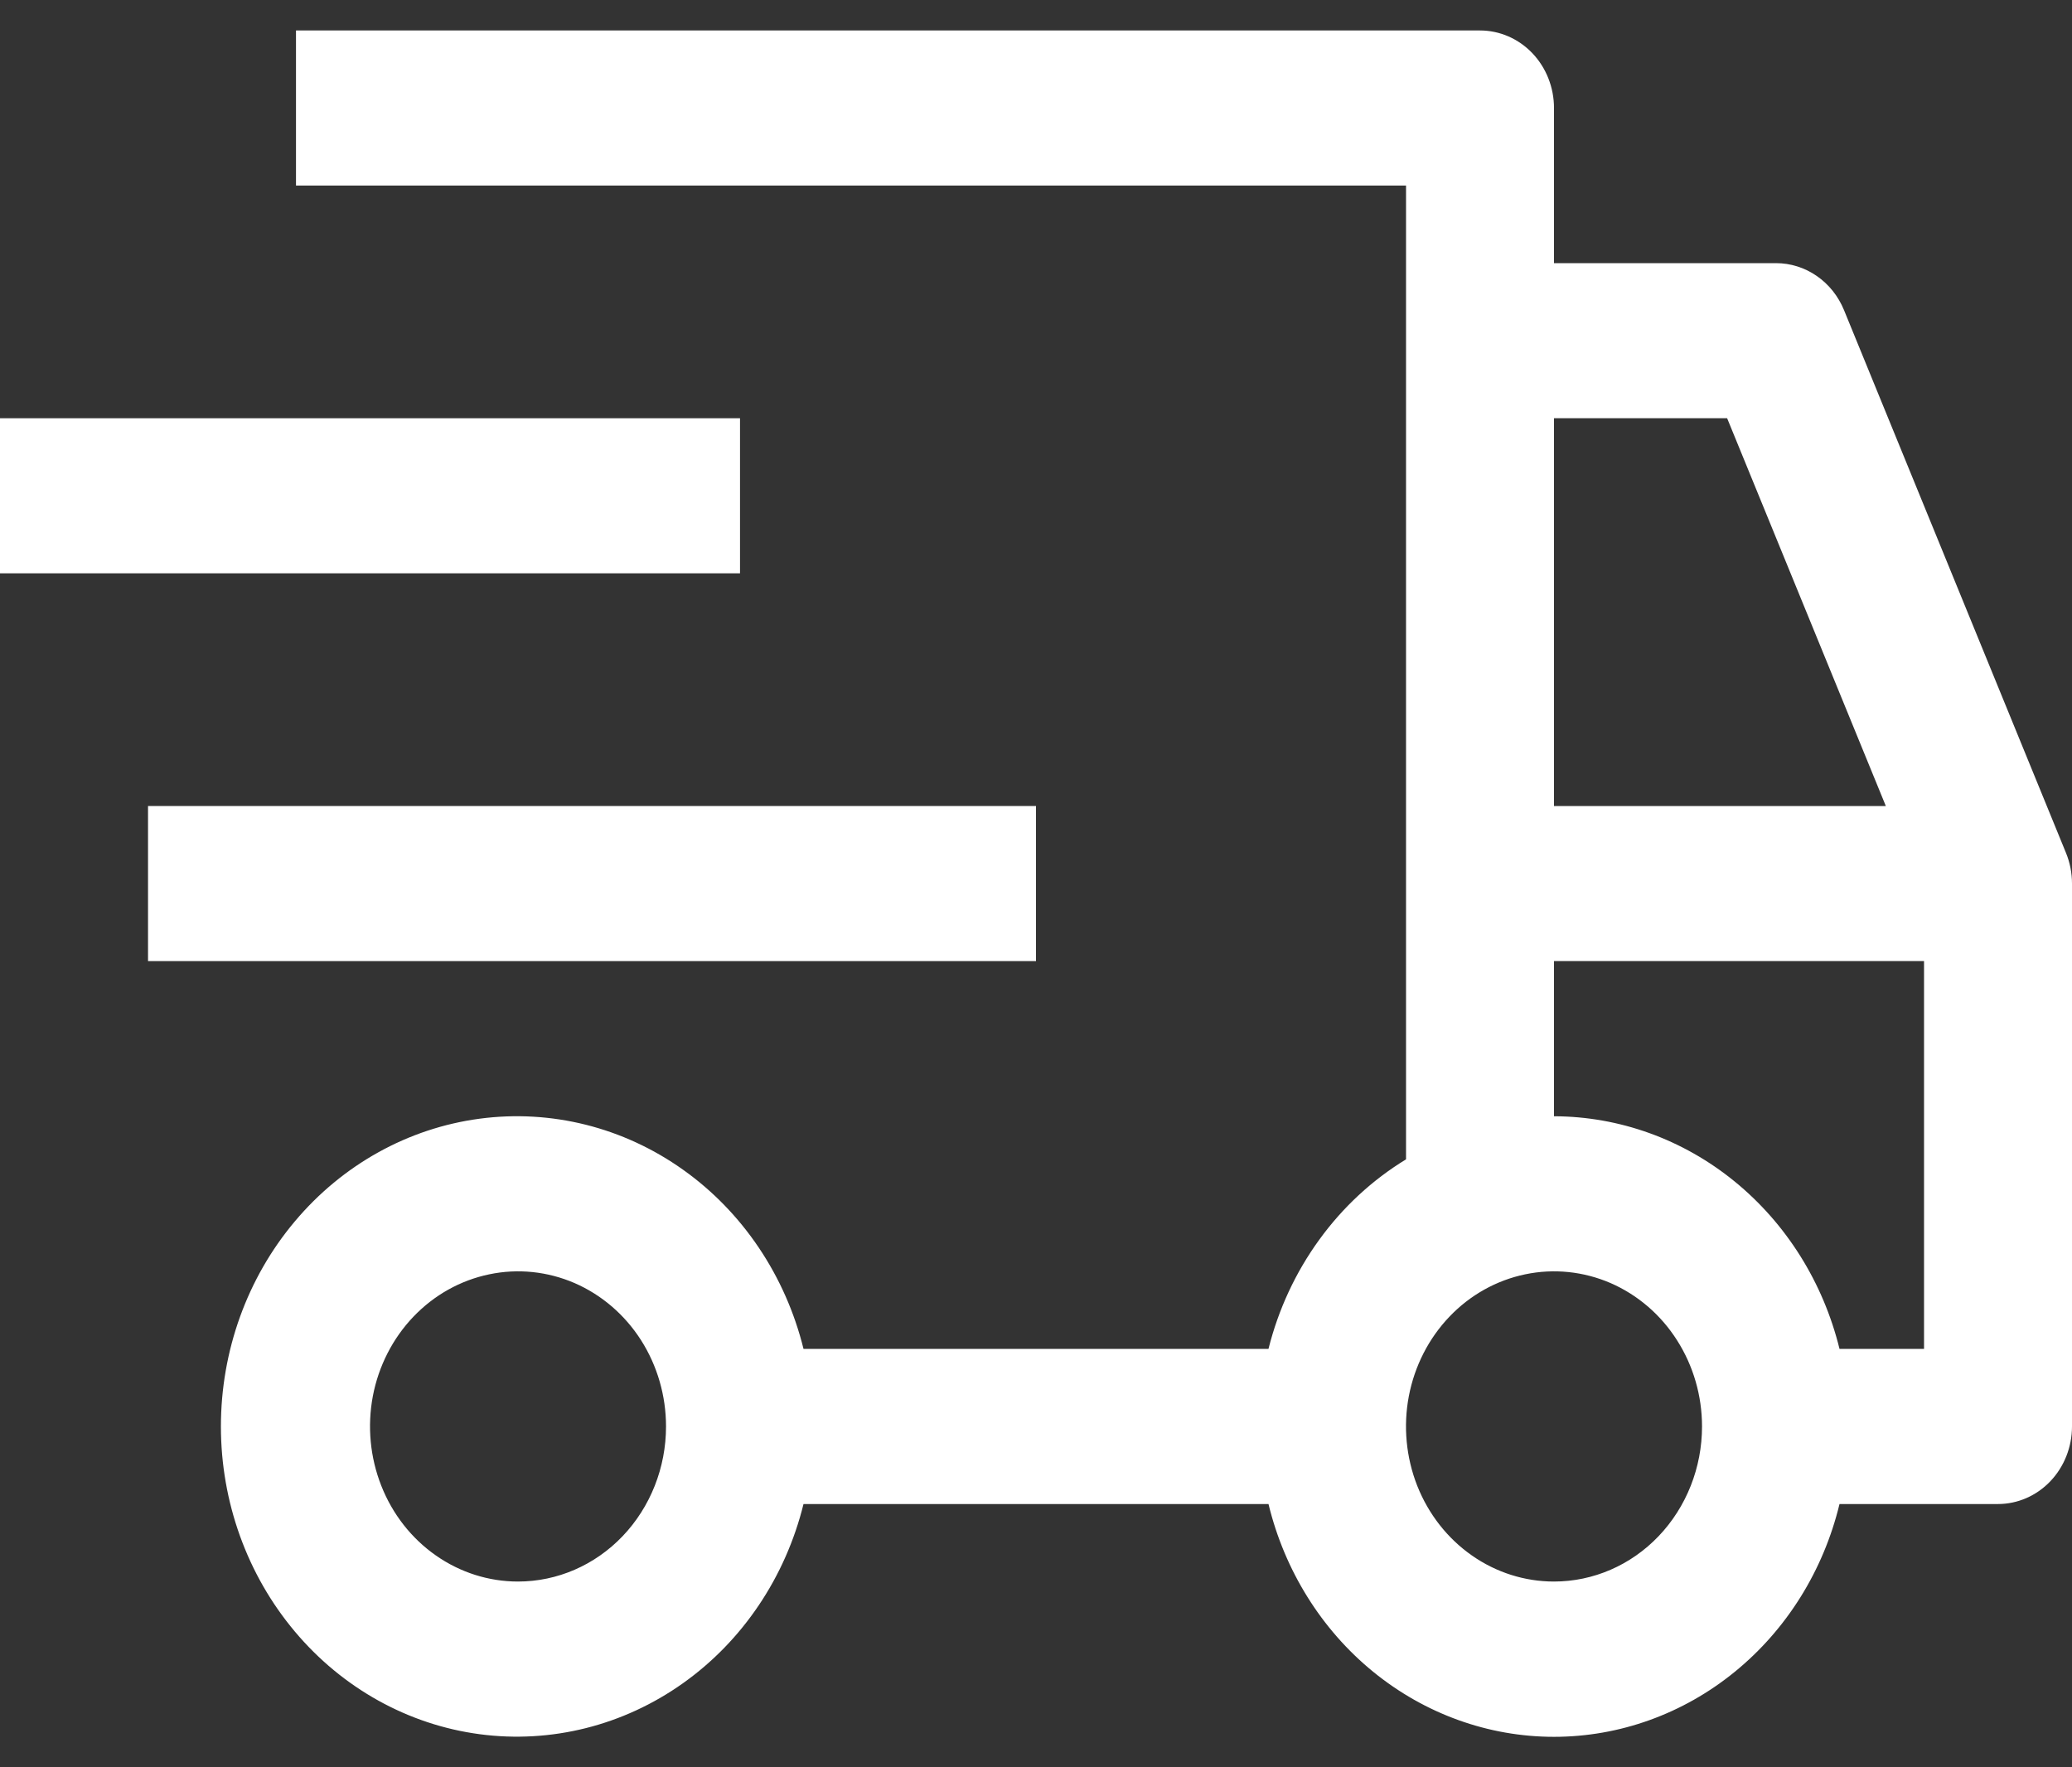
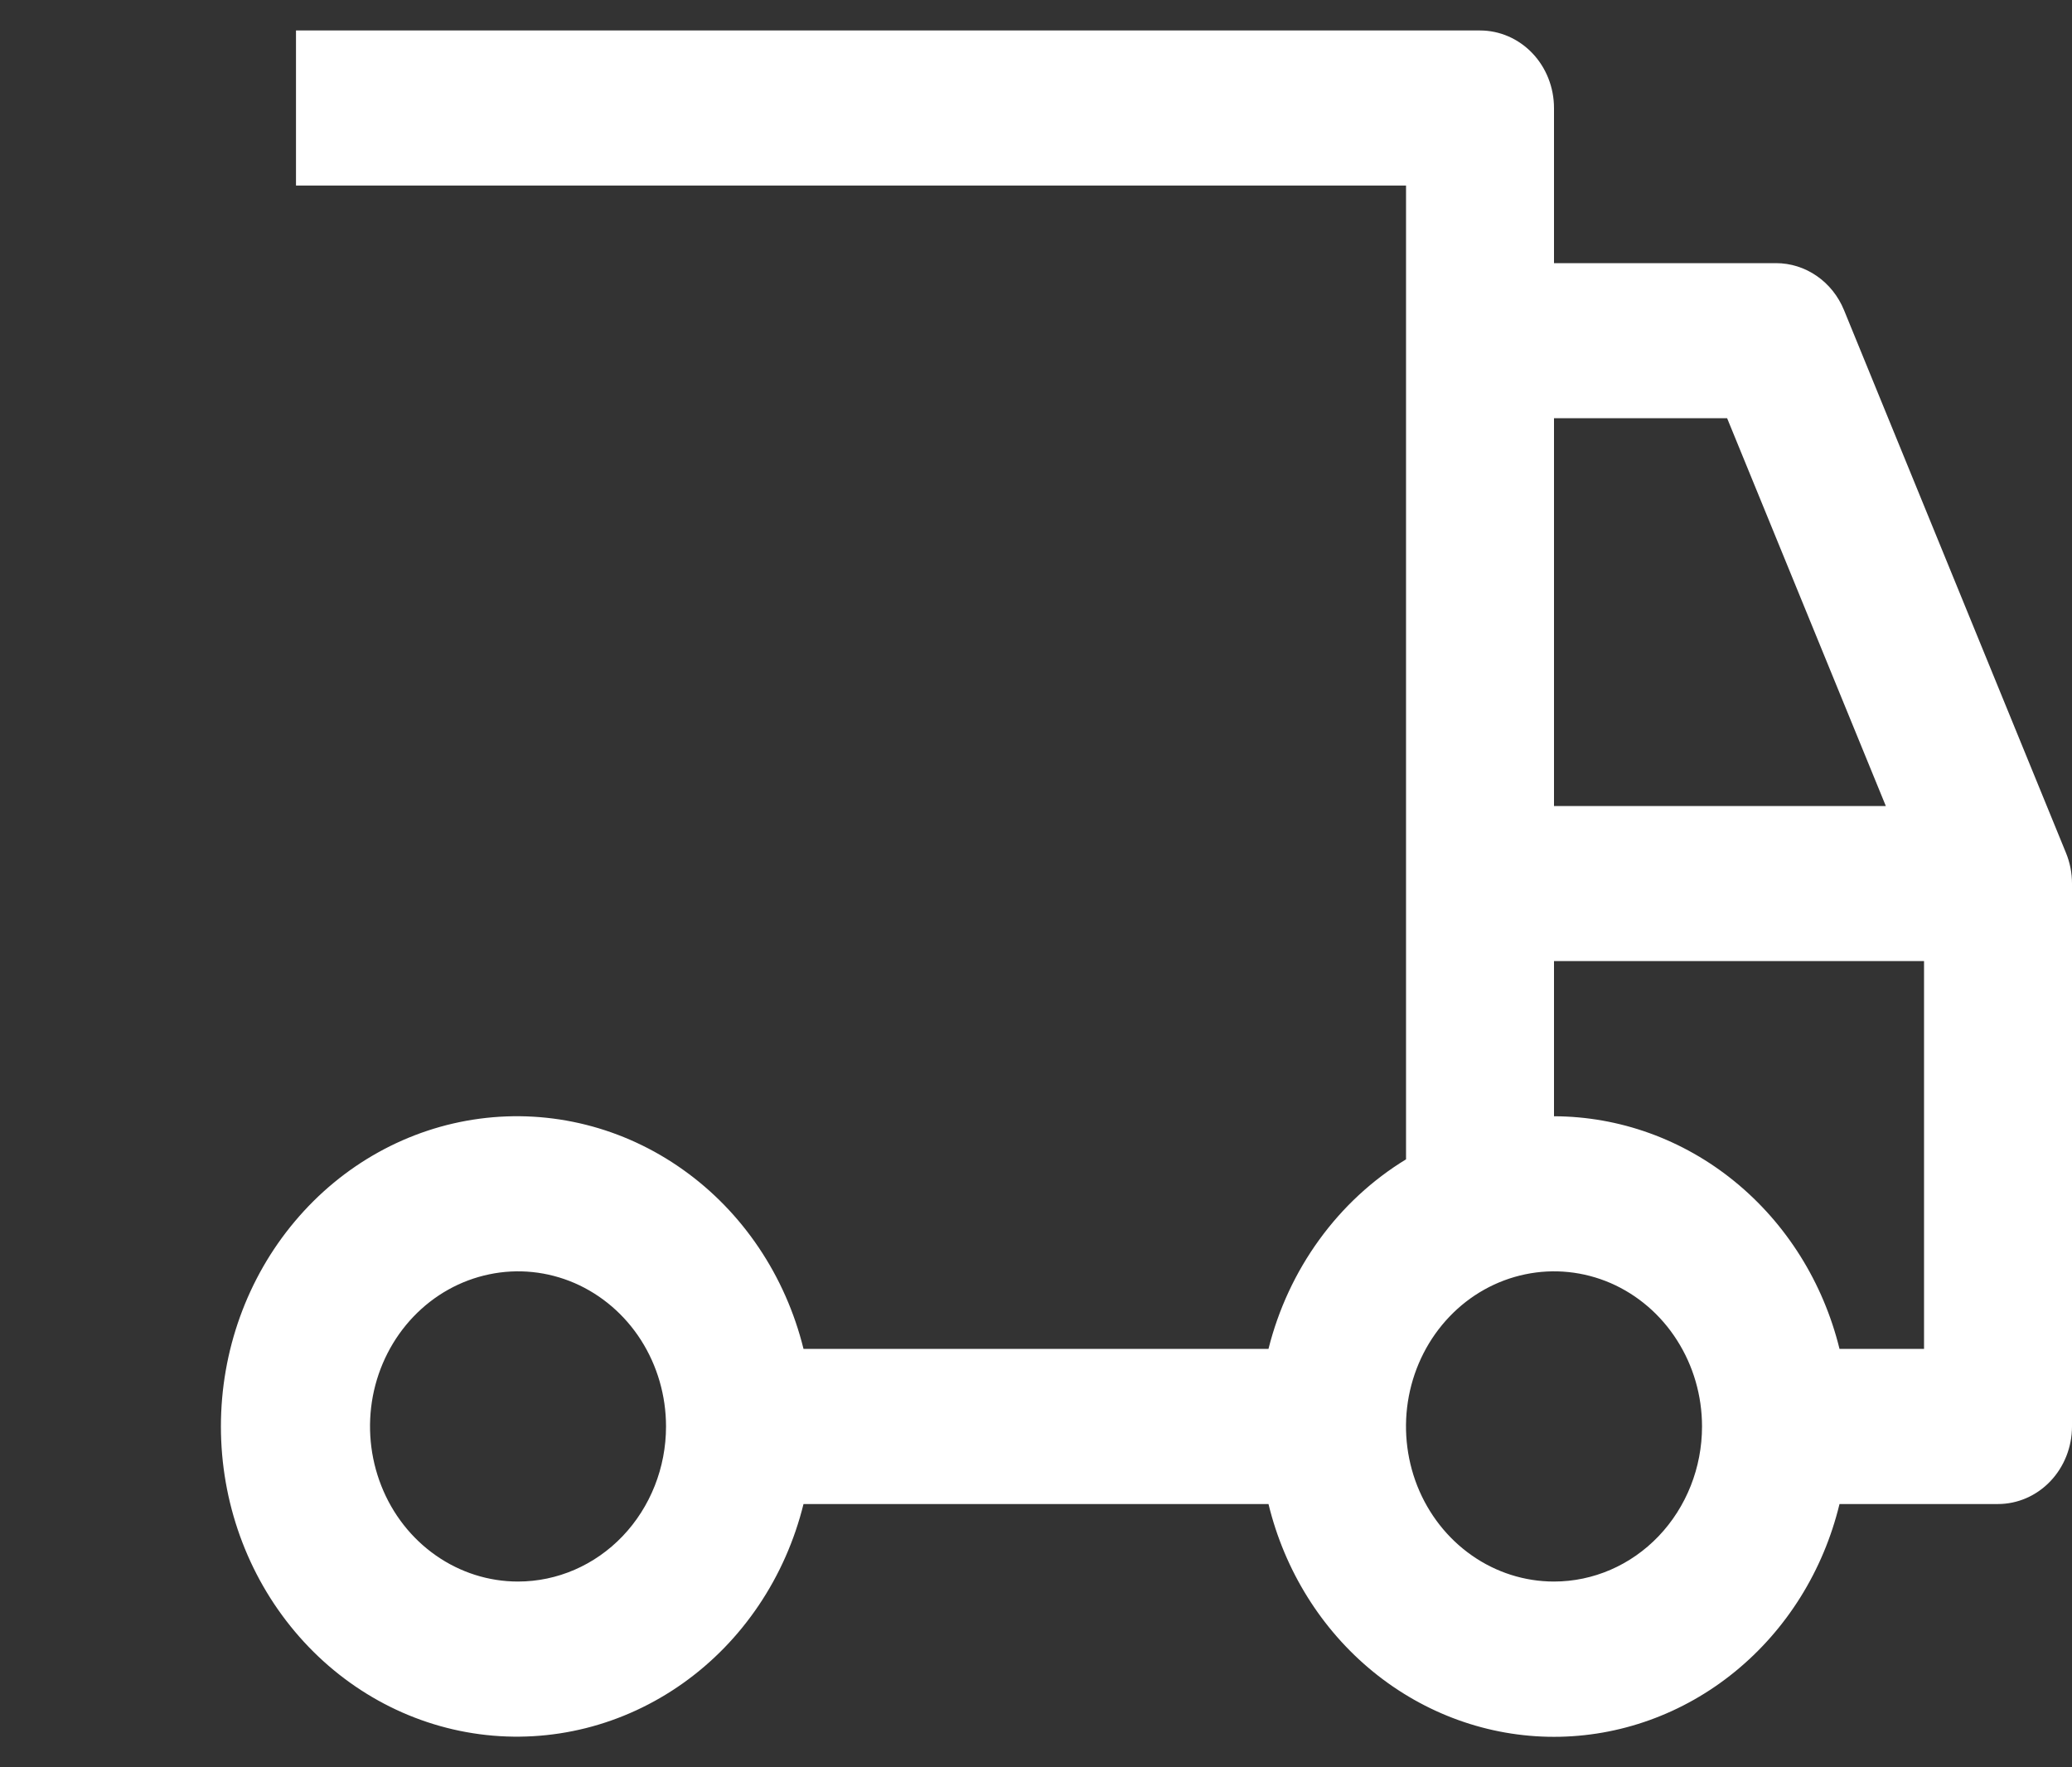
<svg xmlns="http://www.w3.org/2000/svg" width="34" height="29" viewBox="0 0 34 29" fill="none">
  <rect x="0" y="0" width="34" height="29" fill="#333333" stroke="none" />
-   <path d="M2.429 13.226H17V15.771H2.429V13.226ZM0 6.863H12.143V9.408H0V6.863Z" fill="white" />
  <path d="M33.902 13.997L30.259 5.089C30.165 4.86 30.01 4.665 29.811 4.528C29.613 4.391 29.381 4.318 29.143 4.318H25.5V1.773C25.5 1.435 25.372 1.111 25.145 0.873C24.917 0.634 24.608 0.5 24.286 0.5H4.857V3.045H23.072V19.024C22.519 19.361 22.035 19.809 21.648 20.343C21.26 20.877 20.977 21.486 20.815 22.134H13.185C12.889 20.935 12.187 19.889 11.208 19.194C10.23 18.498 9.043 18.201 7.87 18.357C6.697 18.513 5.619 19.112 4.838 20.042C4.056 20.971 3.625 22.168 3.625 23.407C3.625 24.646 4.056 25.842 4.838 26.772C5.619 27.702 6.697 28.301 7.87 28.457C9.043 28.613 10.23 28.315 11.208 27.62C12.187 26.925 12.889 25.879 13.185 24.68H20.815C21.08 25.772 21.684 26.74 22.532 27.432C23.381 28.124 24.425 28.5 25.5 28.5C26.575 28.5 27.62 28.124 28.468 27.432C29.317 26.74 29.921 25.772 30.185 24.68H32.786C33.108 24.68 33.417 24.545 33.644 24.307C33.872 24.068 34 23.744 34 23.407V14.499C34 14.326 33.967 14.156 33.902 13.997ZM8.5 25.952C8.02 25.952 7.55 25.803 7.151 25.523C6.752 25.244 6.44 24.846 6.257 24.381C6.073 23.916 6.025 23.404 6.118 22.91C6.212 22.417 6.443 21.963 6.783 21.607C7.123 21.251 7.555 21.009 8.027 20.911C8.498 20.812 8.986 20.863 9.43 21.055C9.873 21.248 10.253 21.574 10.52 21.993C10.786 22.411 10.929 22.904 10.929 23.407C10.929 24.082 10.673 24.729 10.217 25.207C9.762 25.684 9.144 25.952 8.5 25.952ZM25.5 6.863H28.341L30.945 13.226H25.5V6.863ZM25.5 25.952C25.02 25.952 24.55 25.803 24.151 25.523C23.752 25.244 23.44 24.846 23.256 24.381C23.073 23.916 23.024 23.404 23.118 22.91C23.212 22.417 23.443 21.963 23.783 21.607C24.122 21.251 24.555 21.009 25.026 20.911C25.497 20.812 25.986 20.863 26.43 21.055C26.873 21.248 27.253 21.574 27.519 21.993C27.786 22.411 27.929 22.904 27.929 23.407C27.929 24.082 27.673 24.729 27.217 25.207C26.762 25.684 26.144 25.952 25.5 25.952ZM31.572 22.134H30.185C29.917 21.044 29.312 20.078 28.464 19.387C27.617 18.696 26.574 18.32 25.5 18.317V15.771H31.572V22.134Z" fill="white" />
</svg>